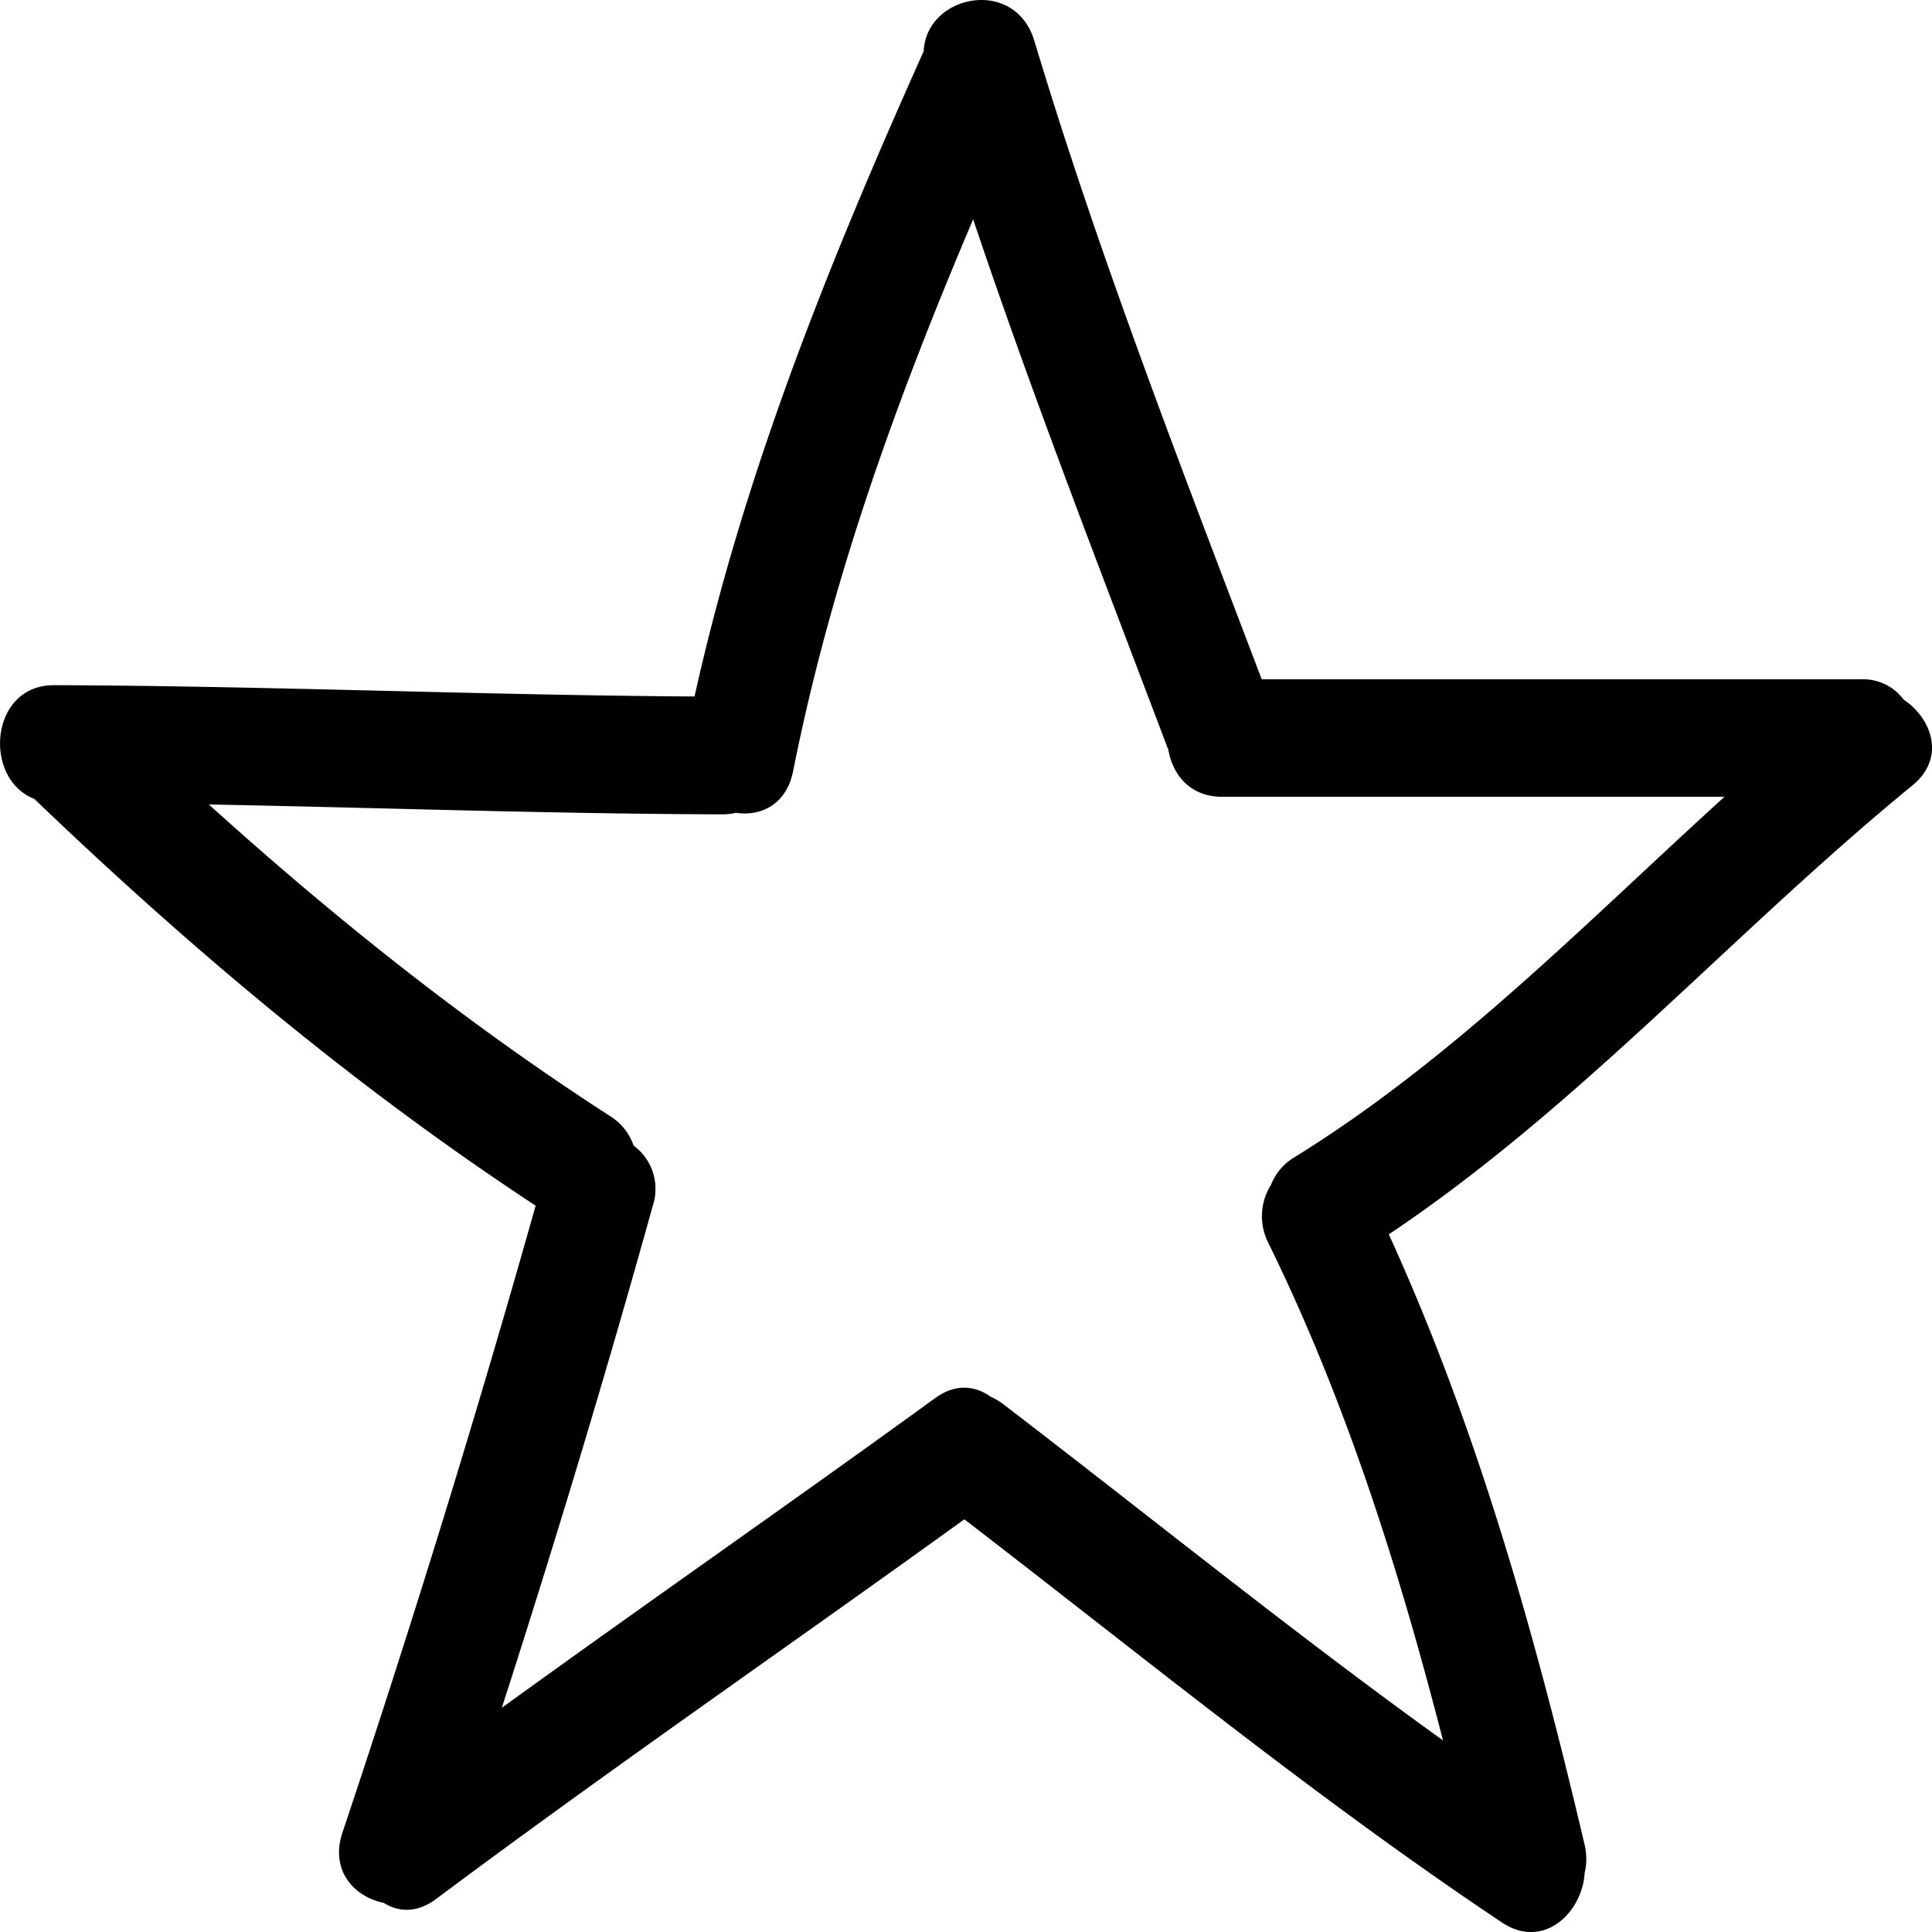
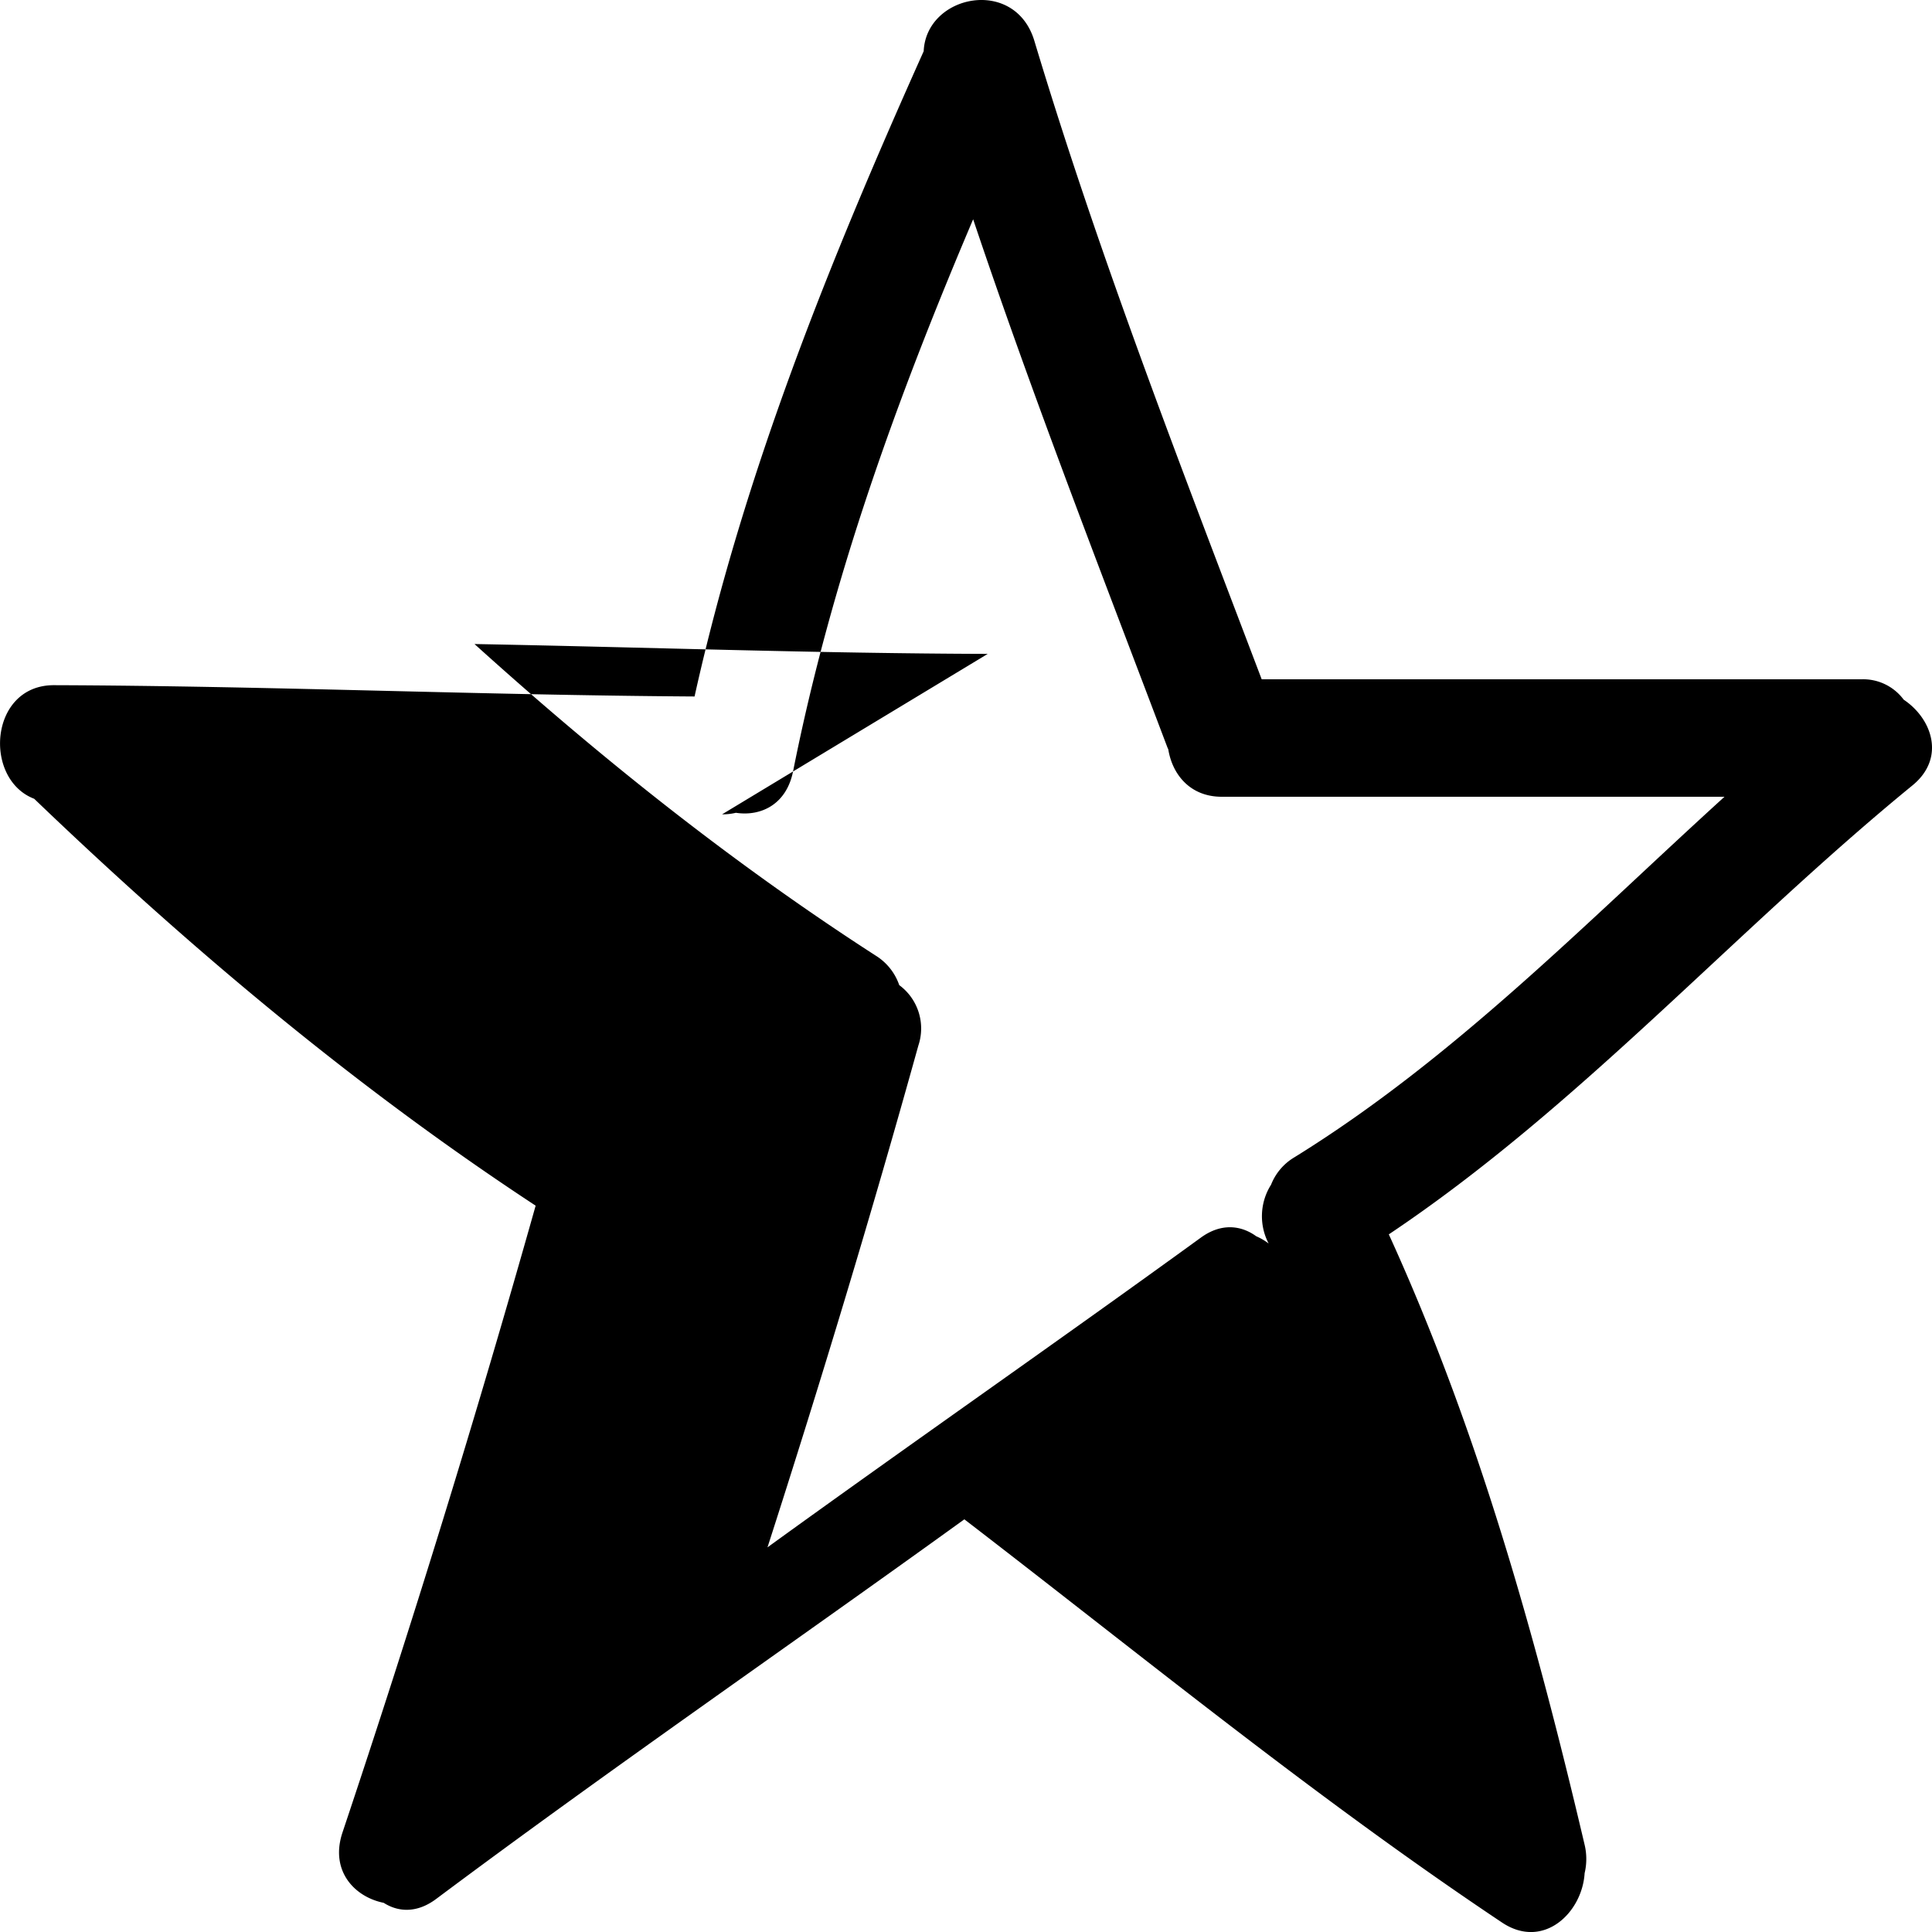
<svg xmlns="http://www.w3.org/2000/svg" xmlns:xlink="http://www.w3.org/1999/xlink" width="20" height="20" viewBox="0 0 20 20">
  <defs>
-     <path id="oi31a" d="M808.475 2549.43a.605.605 0 0 0 .143-.016c.257.039.523-.084.592-.43.396-1.99 1.08-3.87 1.864-5.714.619 1.844 1.325 3.653 2.012 5.47l.008.017c.042.26.226.491.553.491h5.205c-1.439 1.308-2.8 2.71-4.452 3.732a.575.575 0 0 0-.242.284.61.61 0 0 0-.025.609c.803 1.638 1.35 3.375 1.805 5.144-1.55-1.115-3.036-2.32-4.555-3.483a.607.607 0 0 0-.128-.075c-.157-.114-.363-.14-.574.014-1.488 1.08-2.997 2.128-4.486 3.206.554-1.72 1.077-3.451 1.562-5.195a.557.557 0 0 0-.198-.625.581.581 0 0 0-.243-.305c-1.476-.952-2.847-2.045-4.154-3.226 1.771.033 3.542.097 5.313.102zm-7.121-.161c1.619 1.553 3.33 2.99 5.191 4.212a141.364 141.364 0 0 1-2 6.49c-.131.394.123.666.427.727.152.097.345.108.543-.04 1.8-1.345 3.648-2.616 5.468-3.93 1.84 1.414 3.639 2.887 5.566 4.174.427.285.83-.1.855-.511a.635.635 0 0 0-.001-.298c-.51-2.167-1.107-4.301-2.026-6.315 1.977-1.323 3.576-3.139 5.42-4.647.347-.283.204-.692-.09-.888a.522.522 0 0 0-.436-.211h-6.21c-.83-2.185-1.678-4.363-2.353-6.608-.2-.669-1.12-.48-1.146.106-.968 2.16-1.856 4.353-2.372 6.68-2.21-.014-4.42-.11-6.63-.117-.67-.003-.738.972-.206 1.176z" />
+     <path id="oi31a" d="M808.475 2549.43a.605.605 0 0 0 .143-.016c.257.039.523-.084.592-.43.396-1.99 1.08-3.87 1.864-5.714.619 1.844 1.325 3.653 2.012 5.47l.008.017c.042.26.226.491.553.491h5.205c-1.439 1.308-2.8 2.71-4.452 3.732a.575.575 0 0 0-.242.284.61.61 0 0 0-.025.609a.607.607 0 0 0-.128-.075c-.157-.114-.363-.14-.574.014-1.488 1.08-2.997 2.128-4.486 3.206.554-1.72 1.077-3.451 1.562-5.195a.557.557 0 0 0-.198-.625.581.581 0 0 0-.243-.305c-1.476-.952-2.847-2.045-4.154-3.226 1.771.033 3.542.097 5.313.102zm-7.121-.161c1.619 1.553 3.33 2.99 5.191 4.212a141.364 141.364 0 0 1-2 6.49c-.131.394.123.666.427.727.152.097.345.108.543-.04 1.8-1.345 3.648-2.616 5.468-3.93 1.84 1.414 3.639 2.887 5.566 4.174.427.285.83-.1.855-.511a.635.635 0 0 0-.001-.298c-.51-2.167-1.107-4.301-2.026-6.315 1.977-1.323 3.576-3.139 5.42-4.647.347-.283.204-.692-.09-.888a.522.522 0 0 0-.436-.211h-6.21c-.83-2.185-1.678-4.363-2.353-6.608-.2-.669-1.12-.48-1.146.106-.968 2.16-1.856 4.353-2.372 6.68-2.21-.014-4.42-.11-6.63-.117-.67-.003-.738.972-.206 1.176z" />
  </defs>
  <g>
    <g transform="translate(-801 -2541)">
      <use xlink:href="#oi31a" />
    </g>
  </g>
</svg>